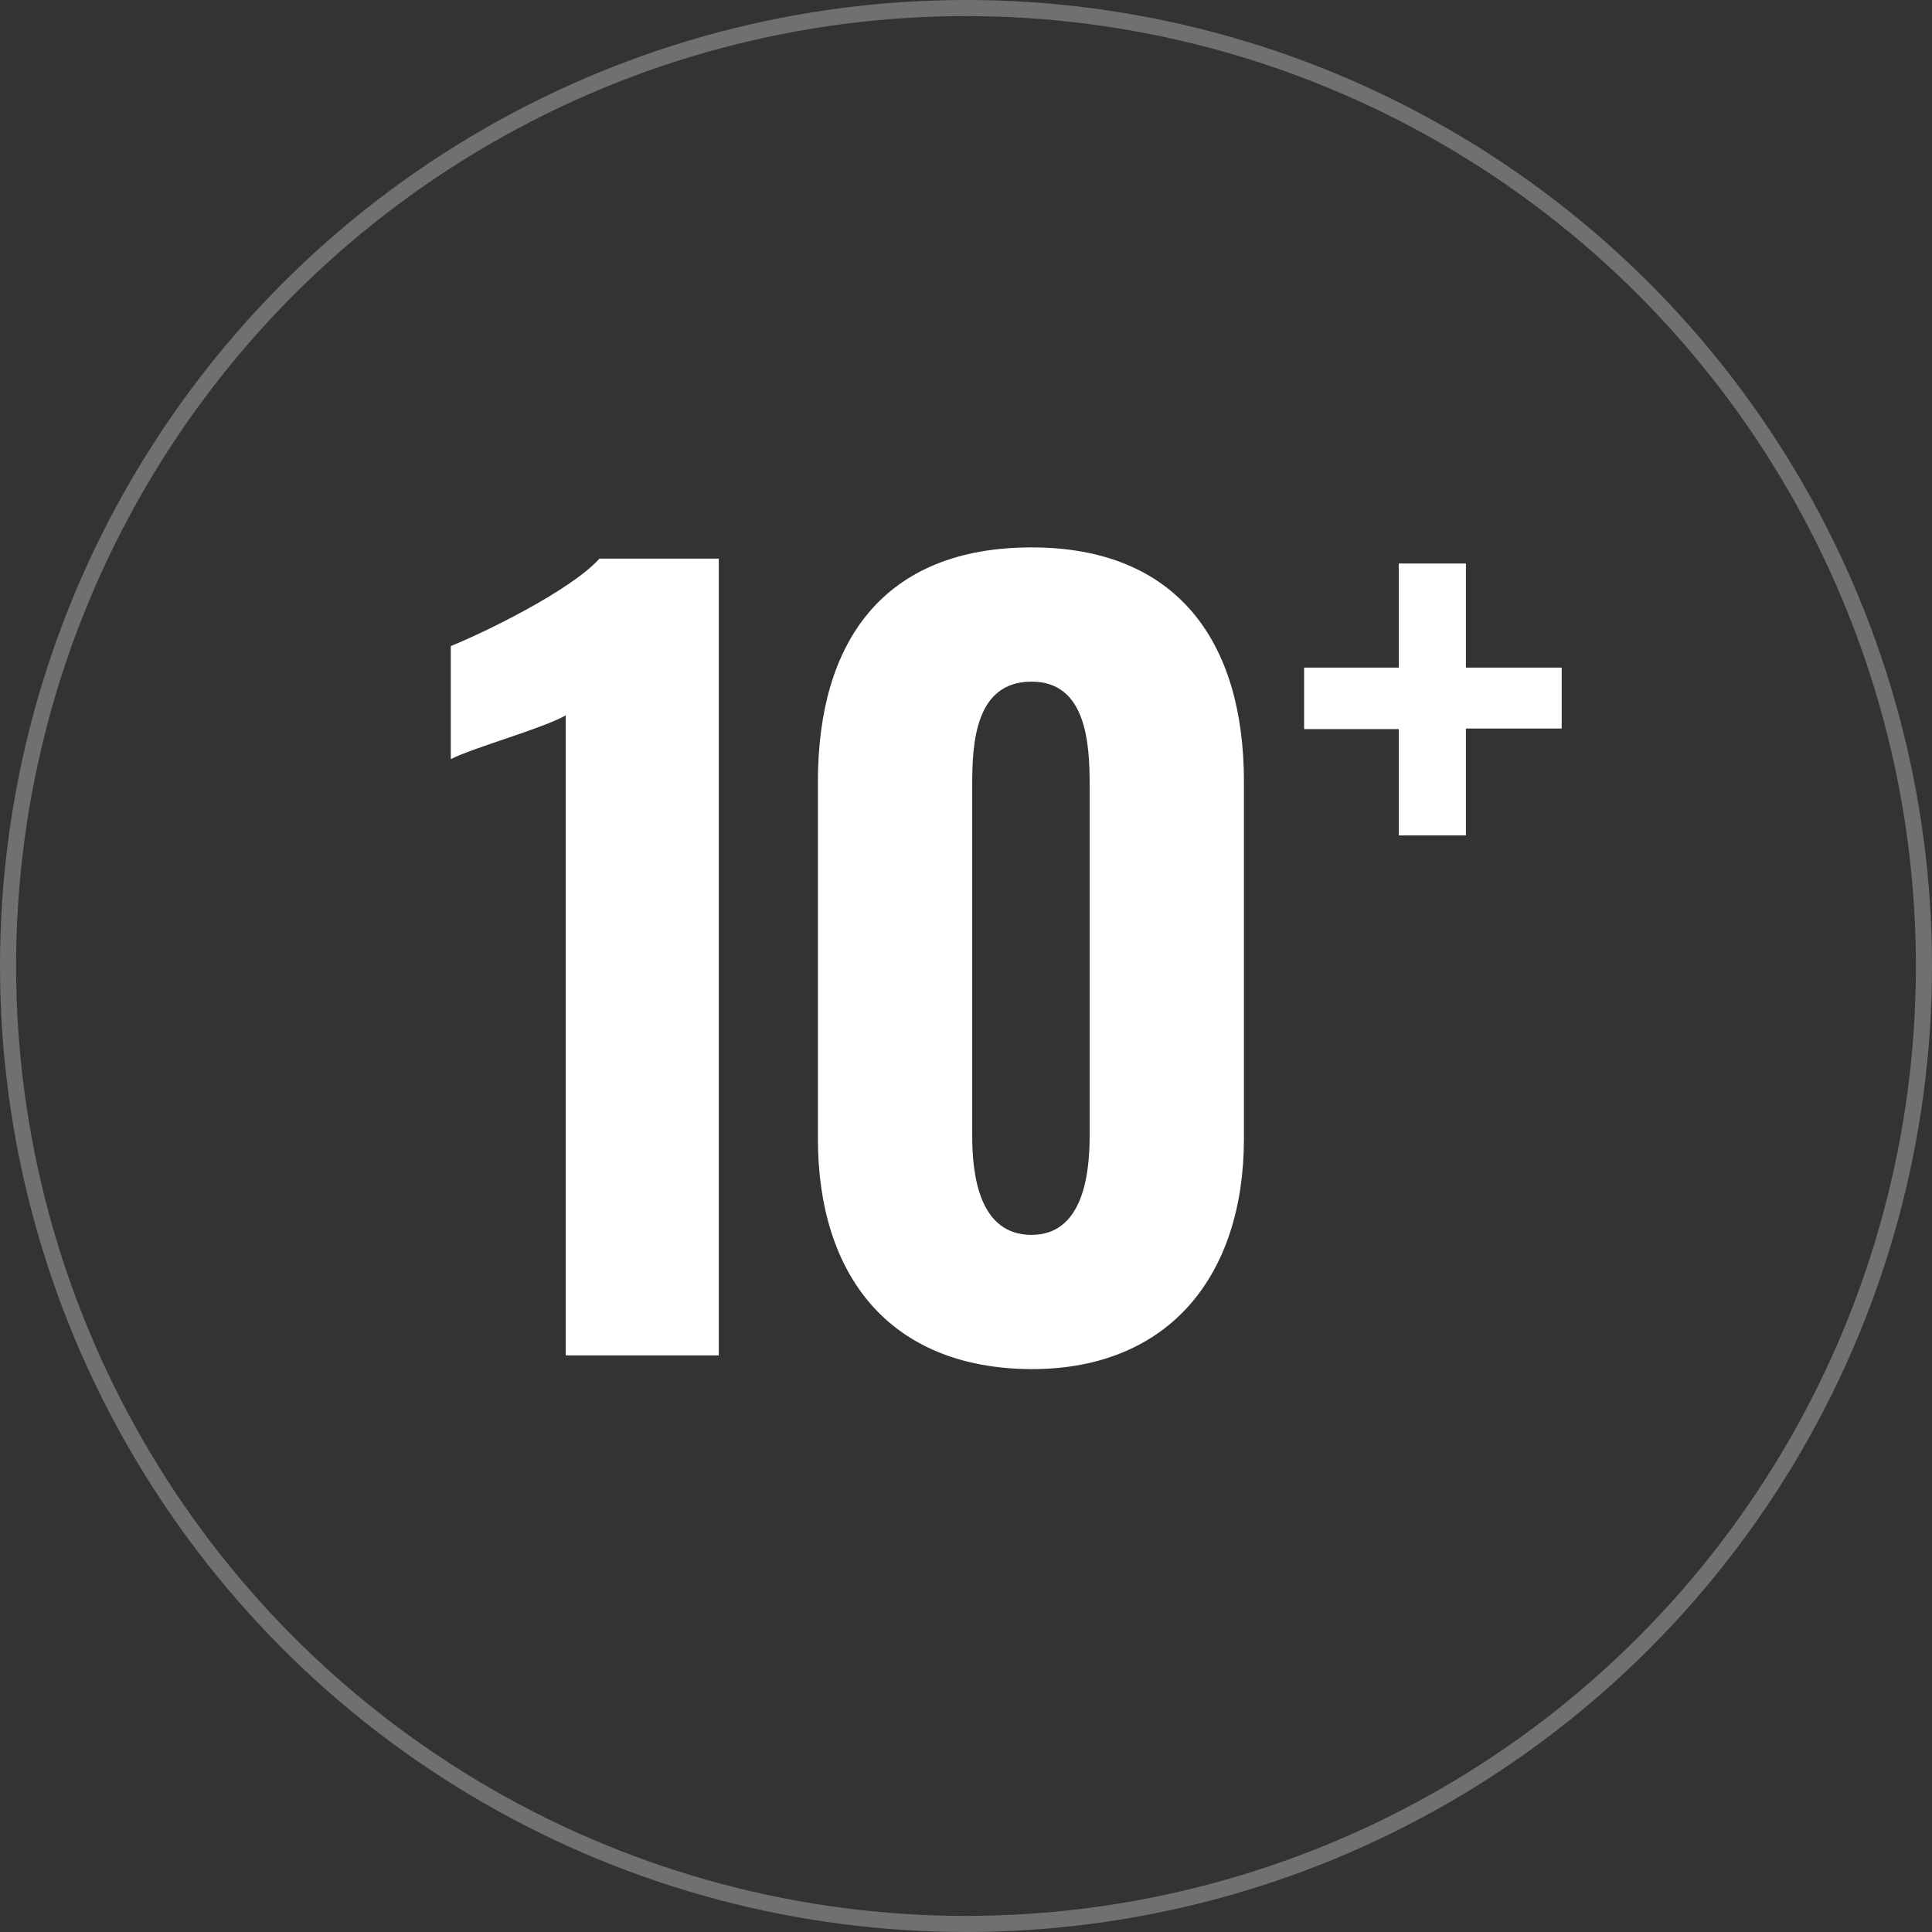
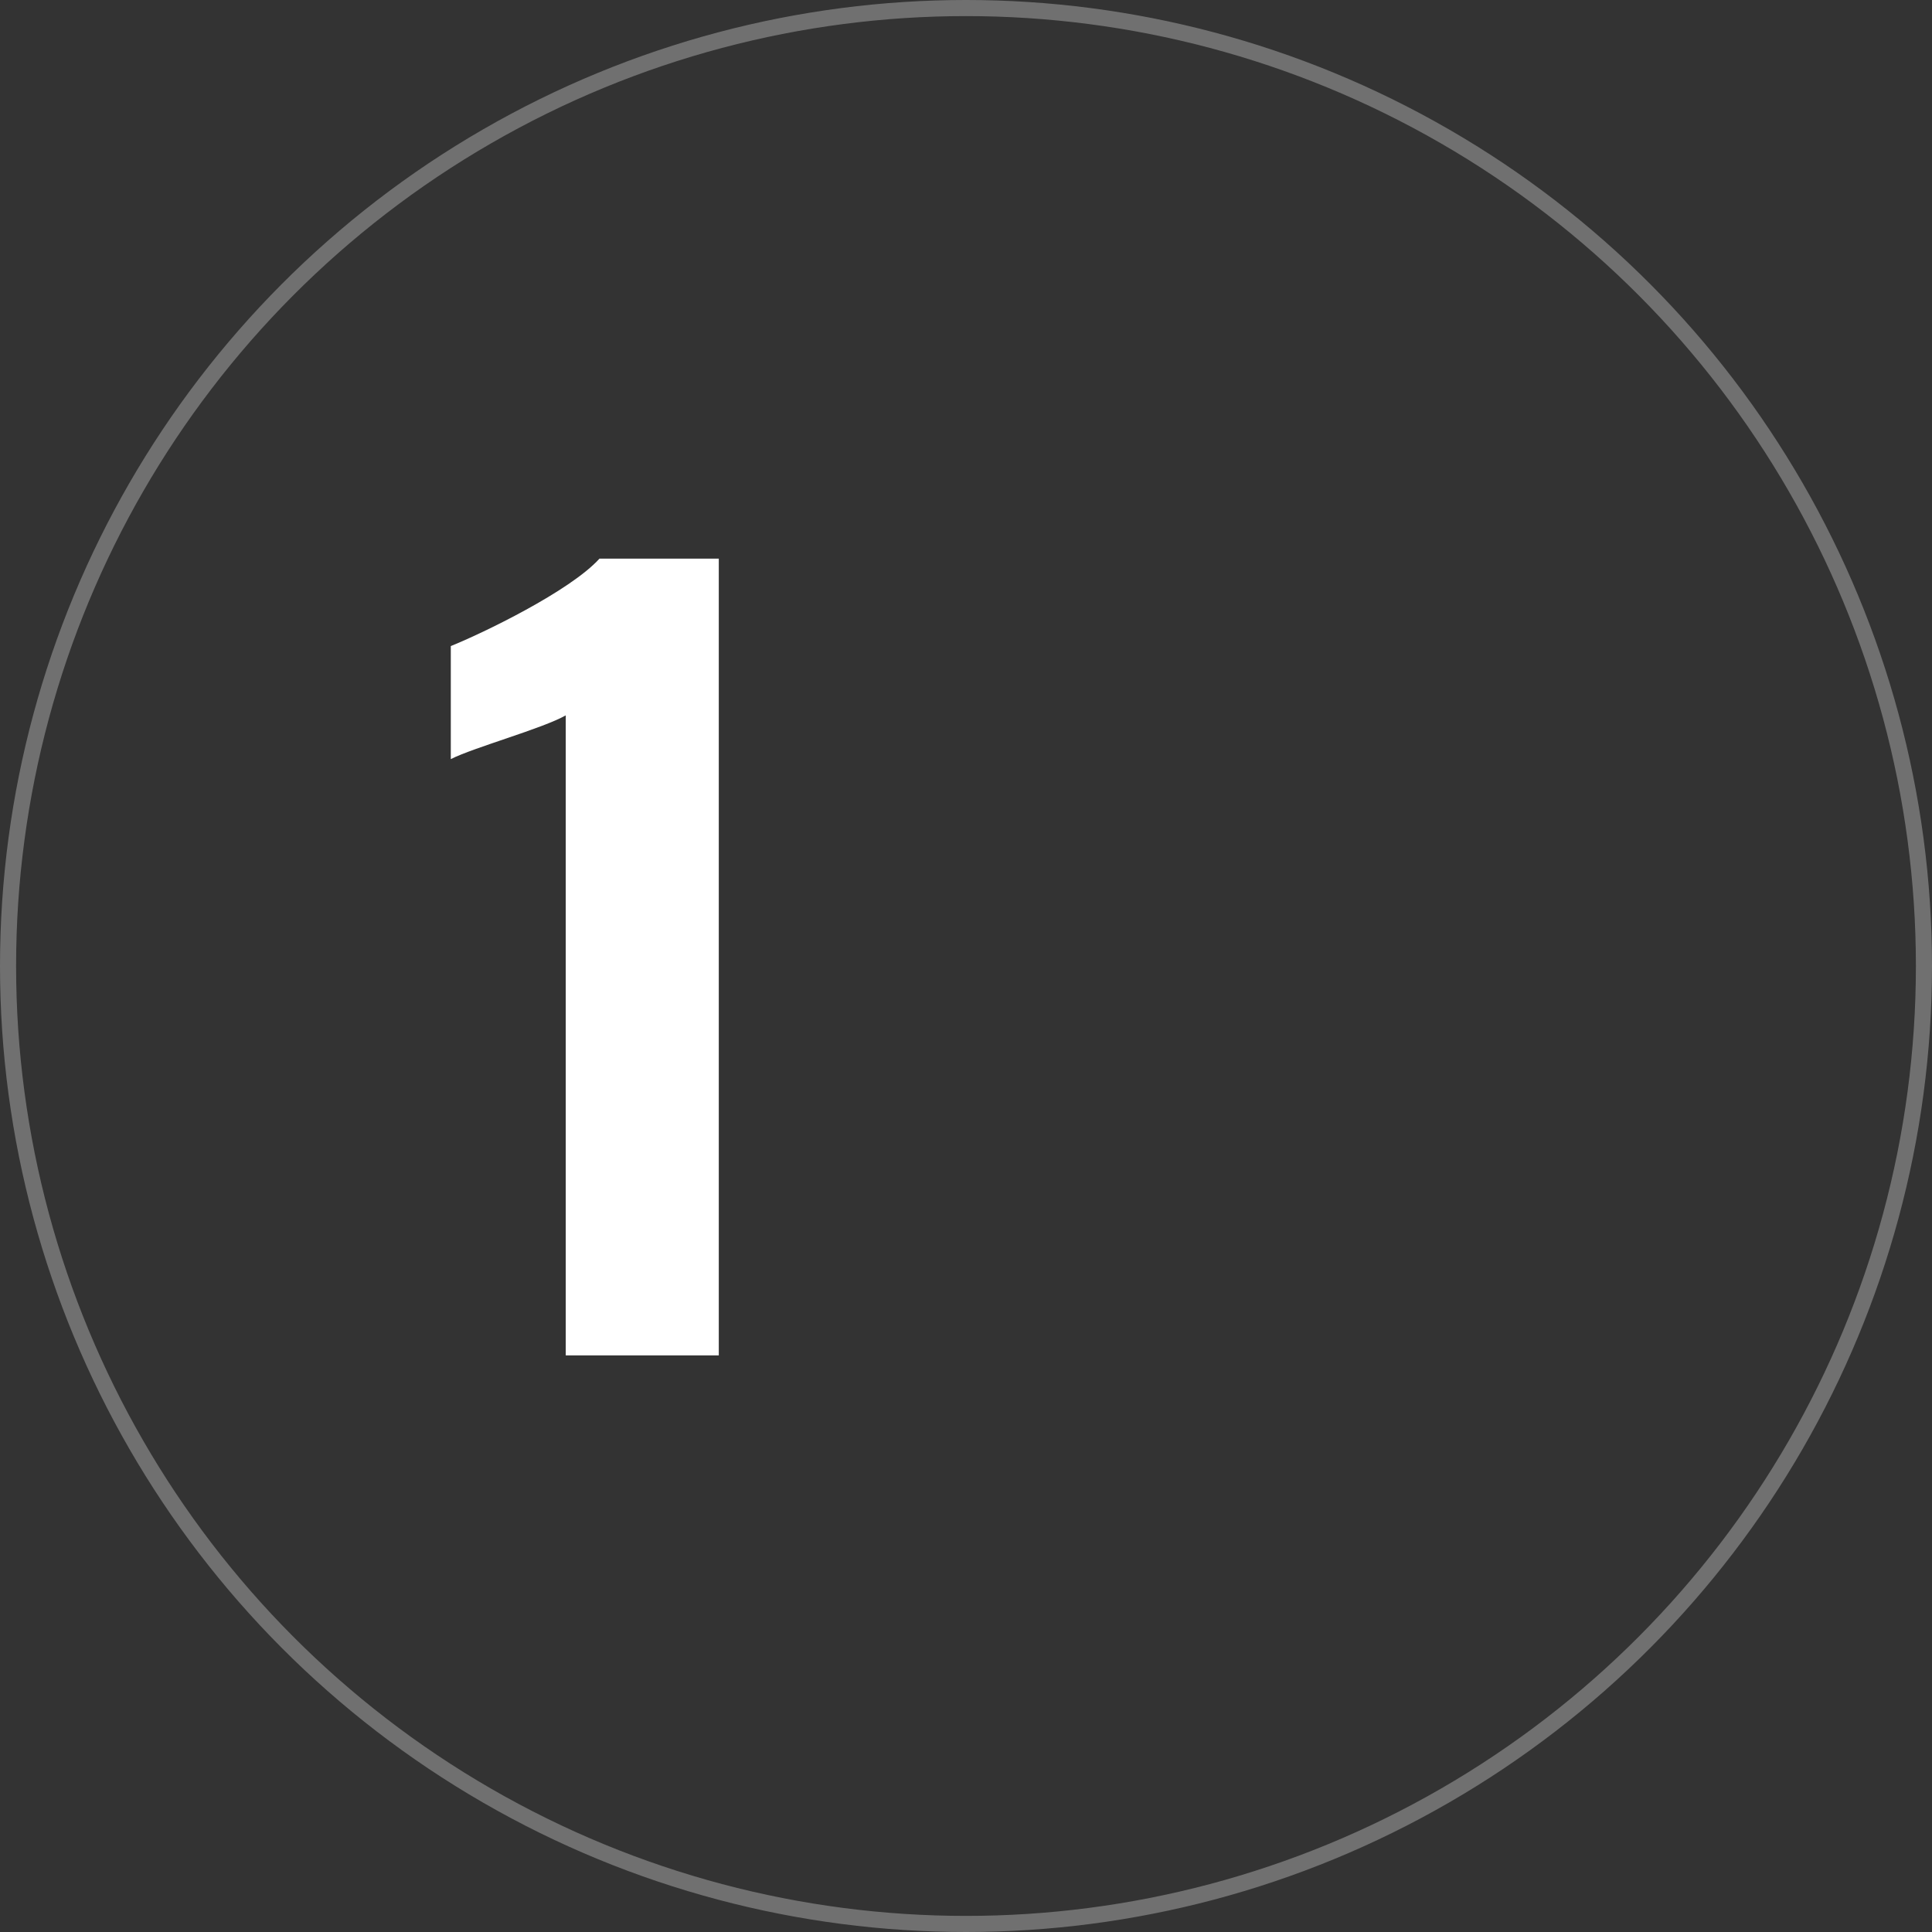
<svg xmlns="http://www.w3.org/2000/svg" width="120" height="120" viewBox="0 0 120 120" fill="none">
  <rect x="0" y="0" width="120" height="120" fill="#333333" stroke="none" />
  <circle cx="60" cy="60" r="59.5" stroke="white" stroke-opacity="0.3" />
  <path d="M35.139 44.433C33.704 45.247 29.474 46.411 28 47.148V40.128C29.94 39.352 35.411 36.715 37.234 34.698H44.645V84.186H35.139V44.433Z" fill="white" />
-   <path d="M50.802 70.728V48.544C50.802 39.856 54.876 34 64.071 34C73.112 34 77.263 39.856 77.263 48.544V70.728C77.263 79.105 72.724 85.039 64.071 85.039C55.186 85 50.802 79.144 50.802 70.728ZM67.68 70.534V48.738C67.68 46.1 67.447 42.338 64.071 42.338C60.579 42.338 60.385 46.139 60.385 48.738V70.534C60.385 72.977 60.812 76.7 64.071 76.7C67.253 76.7 67.68 72.977 67.68 70.534Z" fill="white" />
-   <path d="M86.88 45.285H81V41.467H86.88V35H91.051V41.467H97V45.25H91.051V51.889H86.88V45.285Z" fill="white" />
</svg>